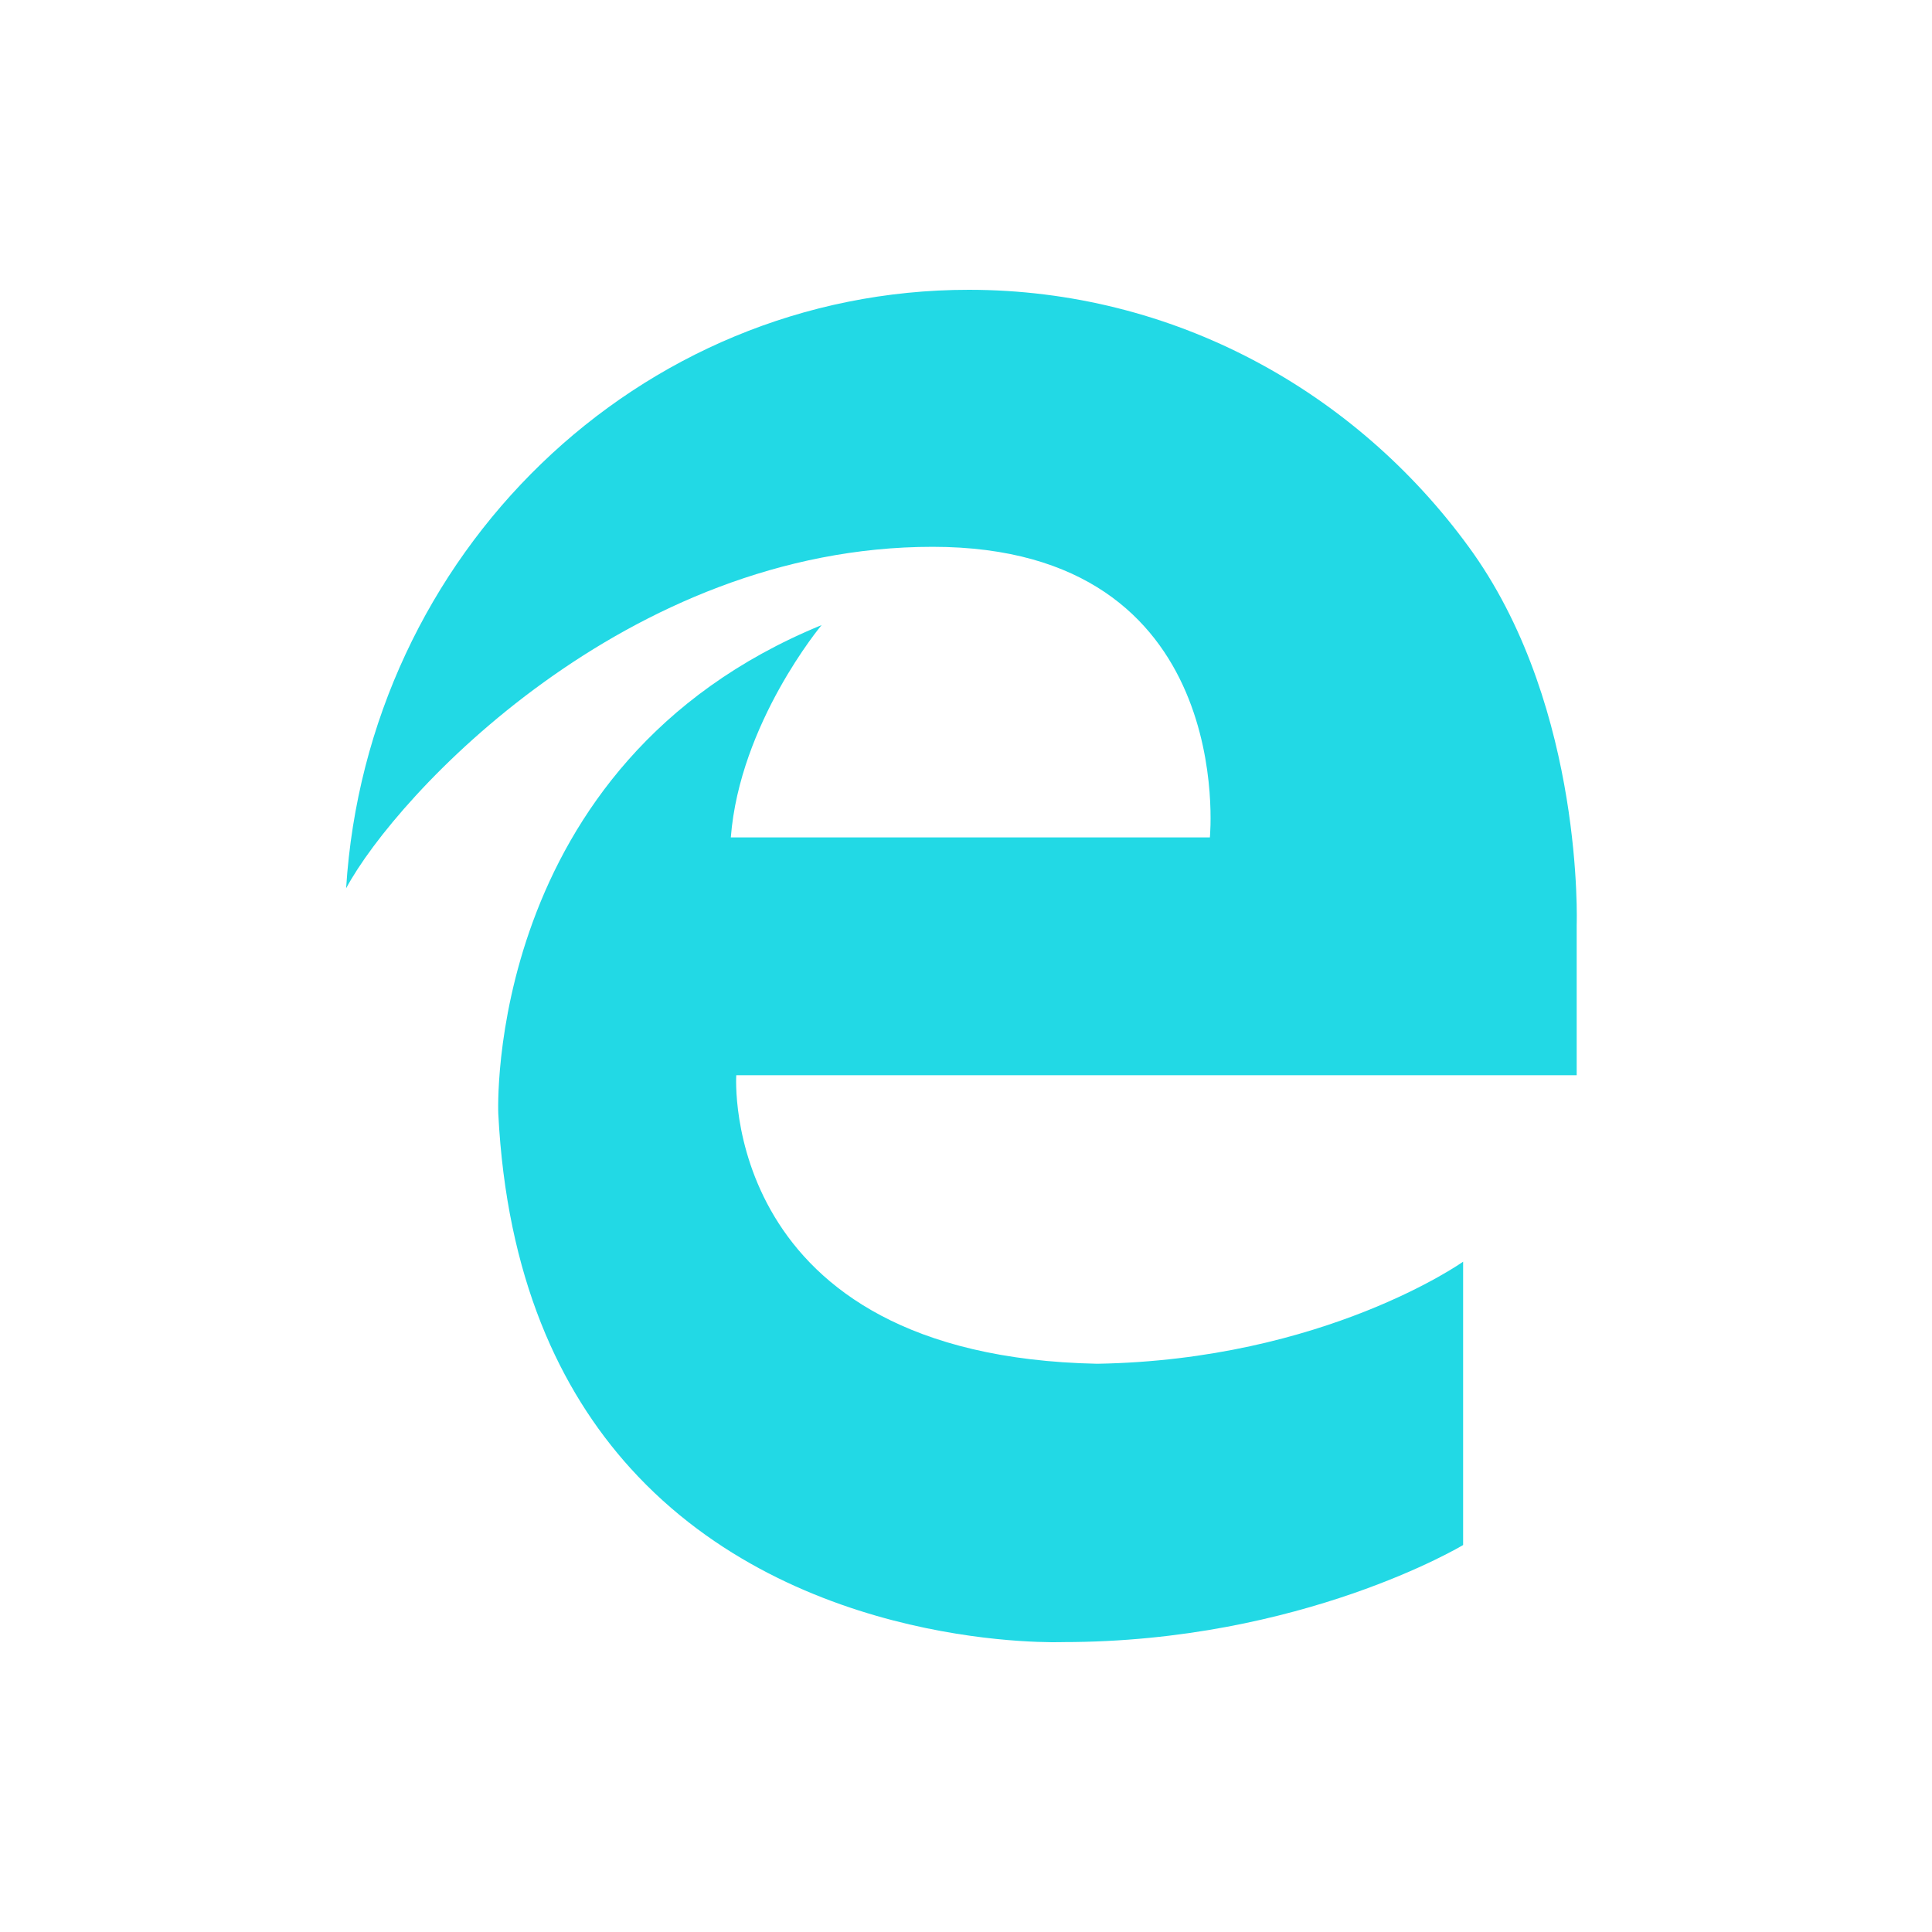
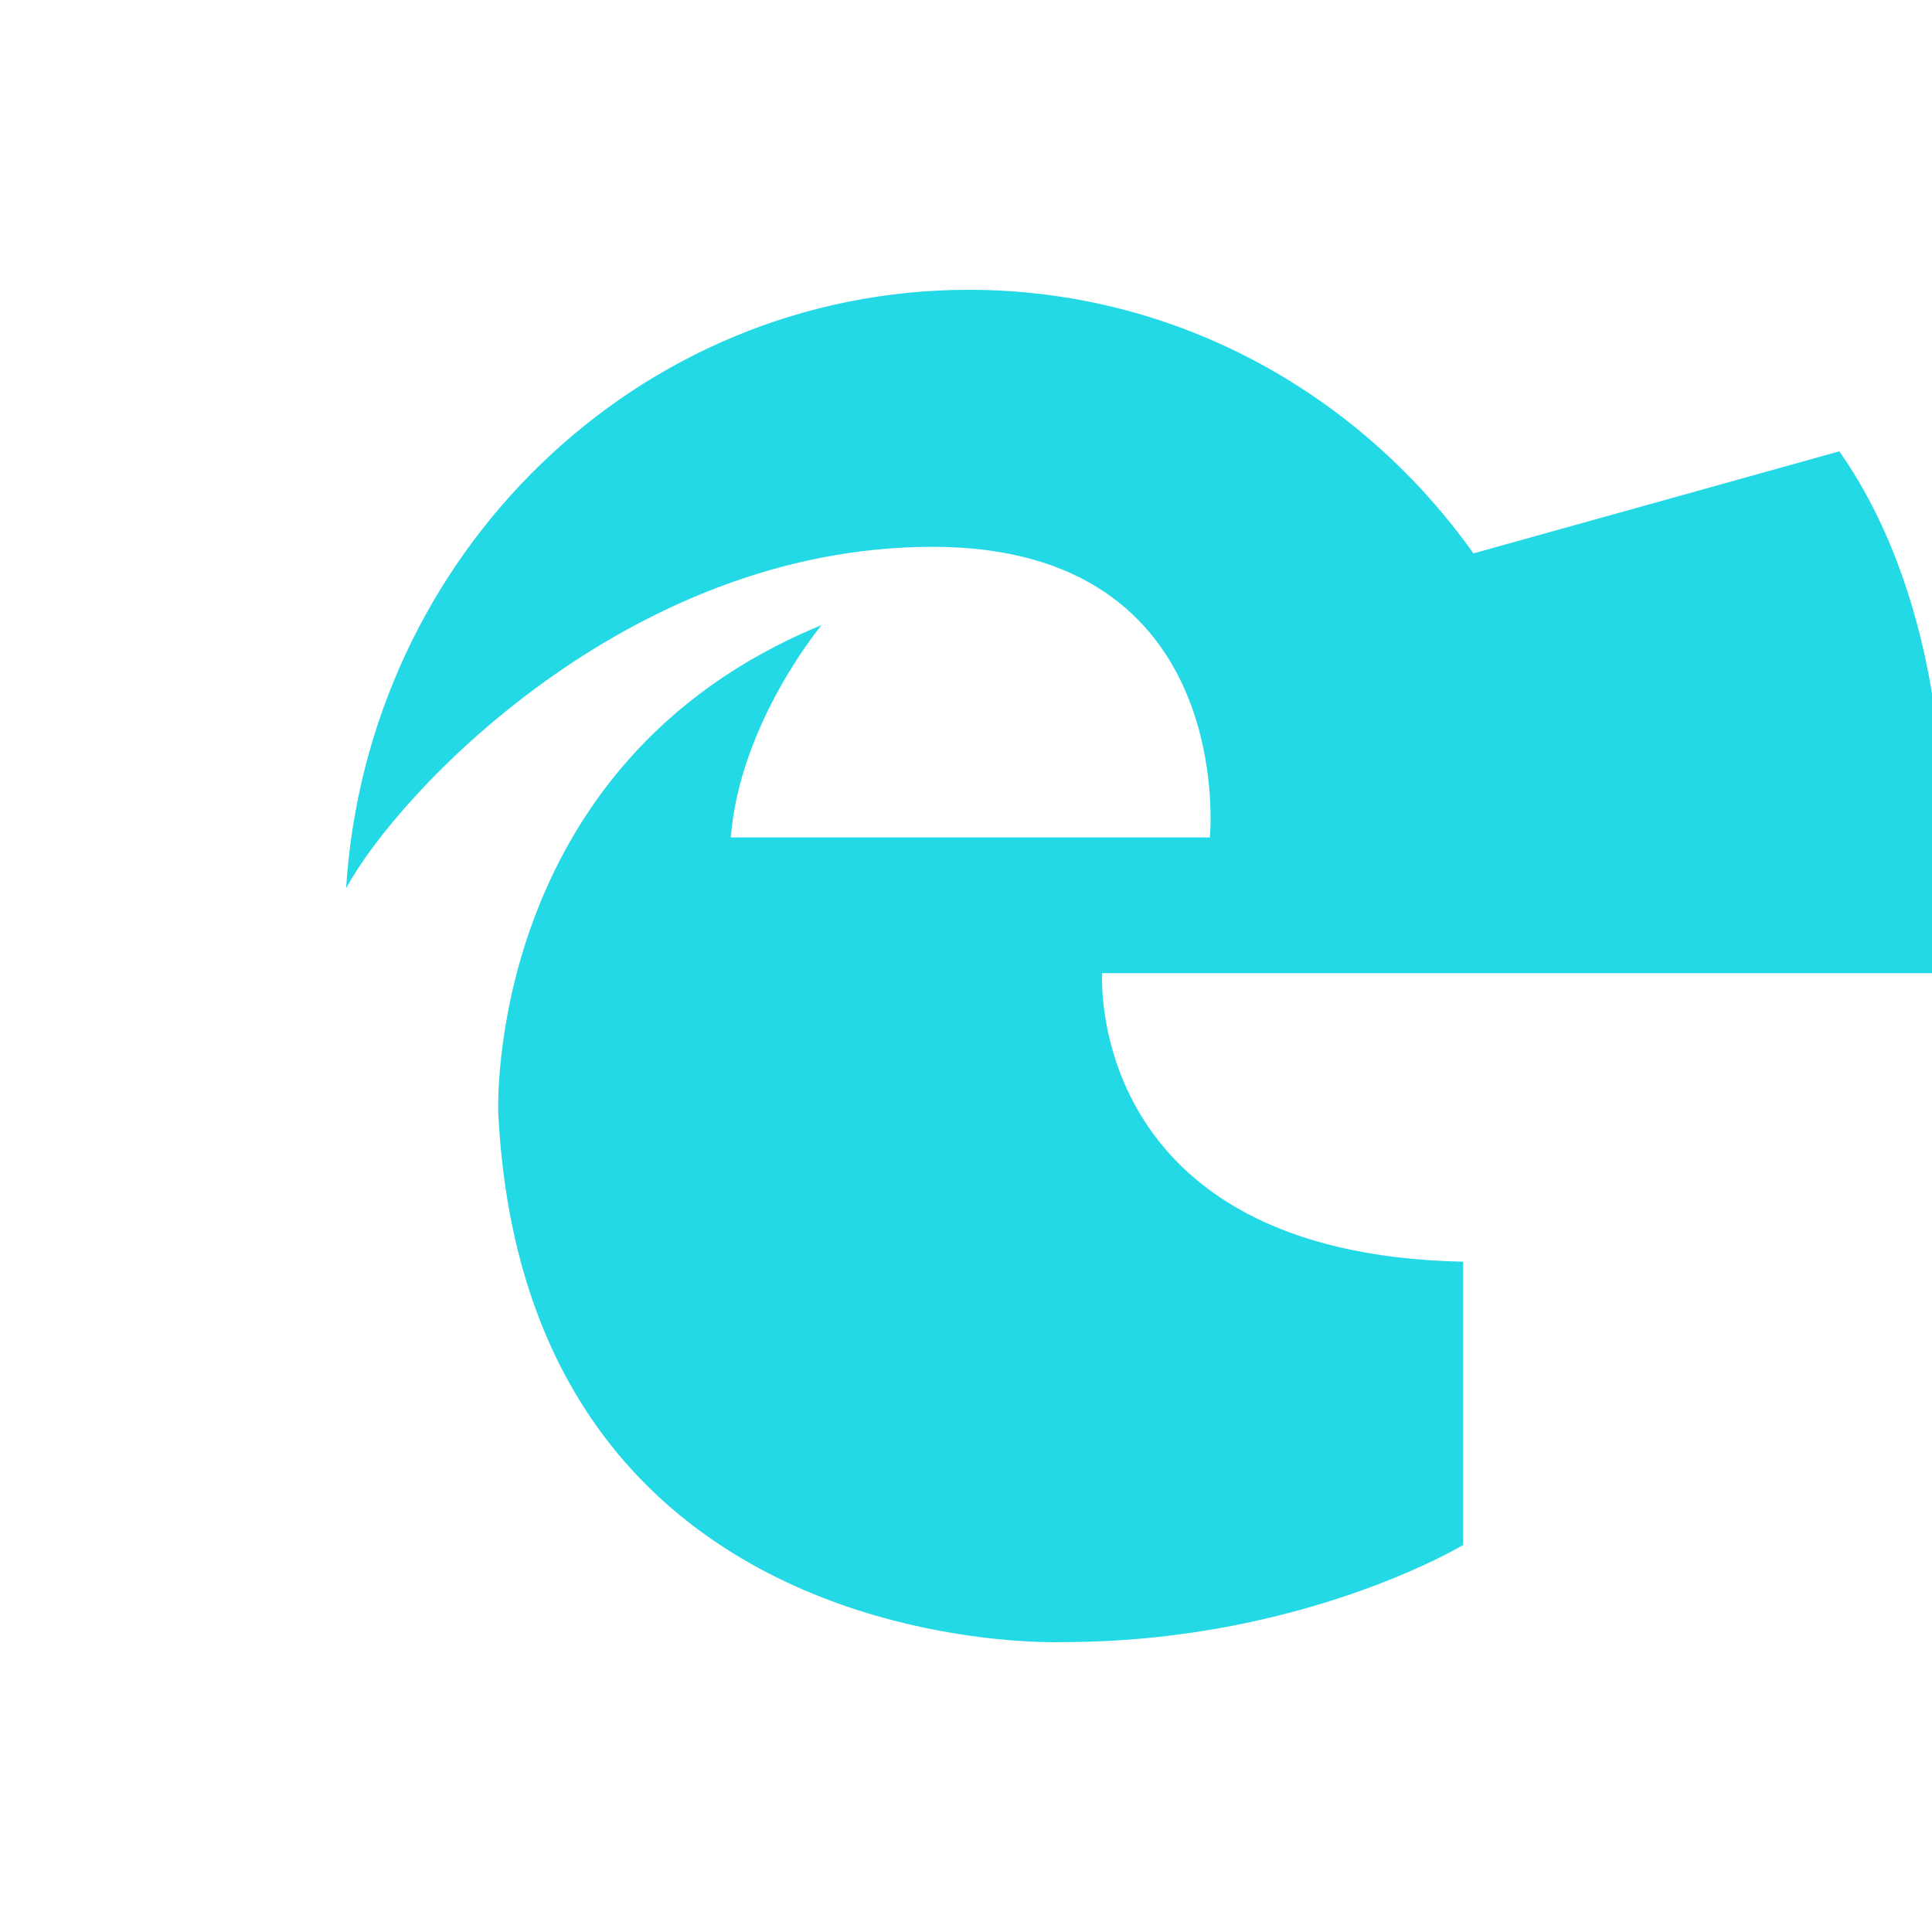
<svg xmlns="http://www.w3.org/2000/svg" width="100" height="100" viewBox="0 0 100 100">
  <g fill="none" fill-rule="evenodd">
    <g fill="#22D9E5">
      <g>
-         <path d="M76.263 28.644c-.077-.111-.156-.221-.237-.33C70.136 20.23 60.736 15 50.145 15c-17.128 0-31.143 13.683-32.23 30.978 2.61-4.855 14.528-17.675 30.355-17.675 15.828 0 14.353 15.041 14.353 15.041H37.827c.46-5.924 4.698-10.989 4.698-10.989-17.52 7.18-16.734 25.283-16.734 25.283.427 8.46 3.177 14.308 6.833 18.349 8.659 9.572 22.397 9.007 22.397 9.007 12.37 0 20.71-5.024 20.71-5.024V65.305s-7.166 5.084-18.94 5.283c-19.63-.397-18.682-14.934-18.682-14.934h43.5v-7.789s.388-11.058-5.346-19.221z" transform="translate(-171 -618) translate(171 618)" />
+         <path d="M76.263 28.644c-.077-.111-.156-.221-.237-.33C70.136 20.23 60.736 15 50.145 15c-17.128 0-31.143 13.683-32.23 30.978 2.61-4.855 14.528-17.675 30.355-17.675 15.828 0 14.353 15.041 14.353 15.041H37.827c.46-5.924 4.698-10.989 4.698-10.989-17.52 7.18-16.734 25.283-16.734 25.283.427 8.46 3.177 14.308 6.833 18.349 8.659 9.572 22.397 9.007 22.397 9.007 12.37 0 20.71-5.024 20.71-5.024V65.305c-19.63-.397-18.682-14.934-18.682-14.934h43.5v-7.789s.388-11.058-5.346-19.221z" transform="translate(-171 -618) translate(171 618)" />
      </g>
    </g>
  </g>
</svg>